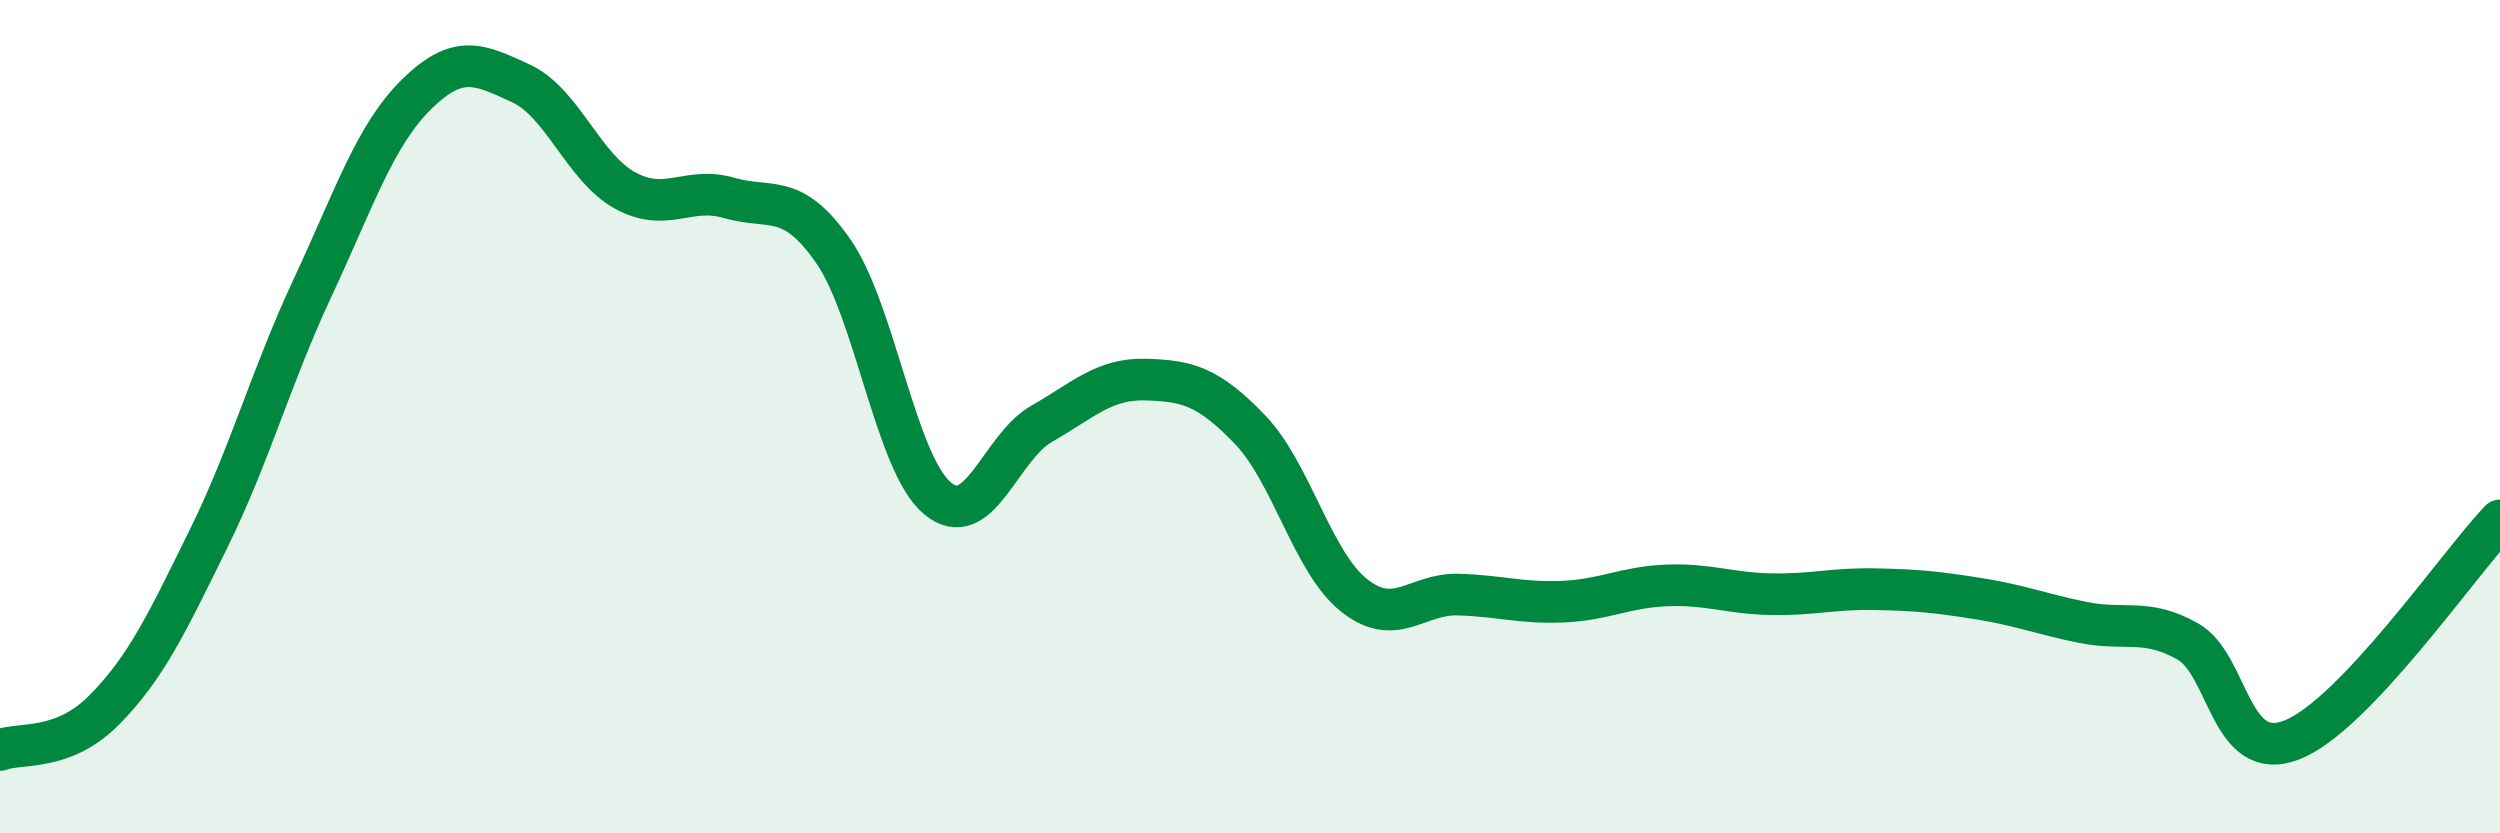
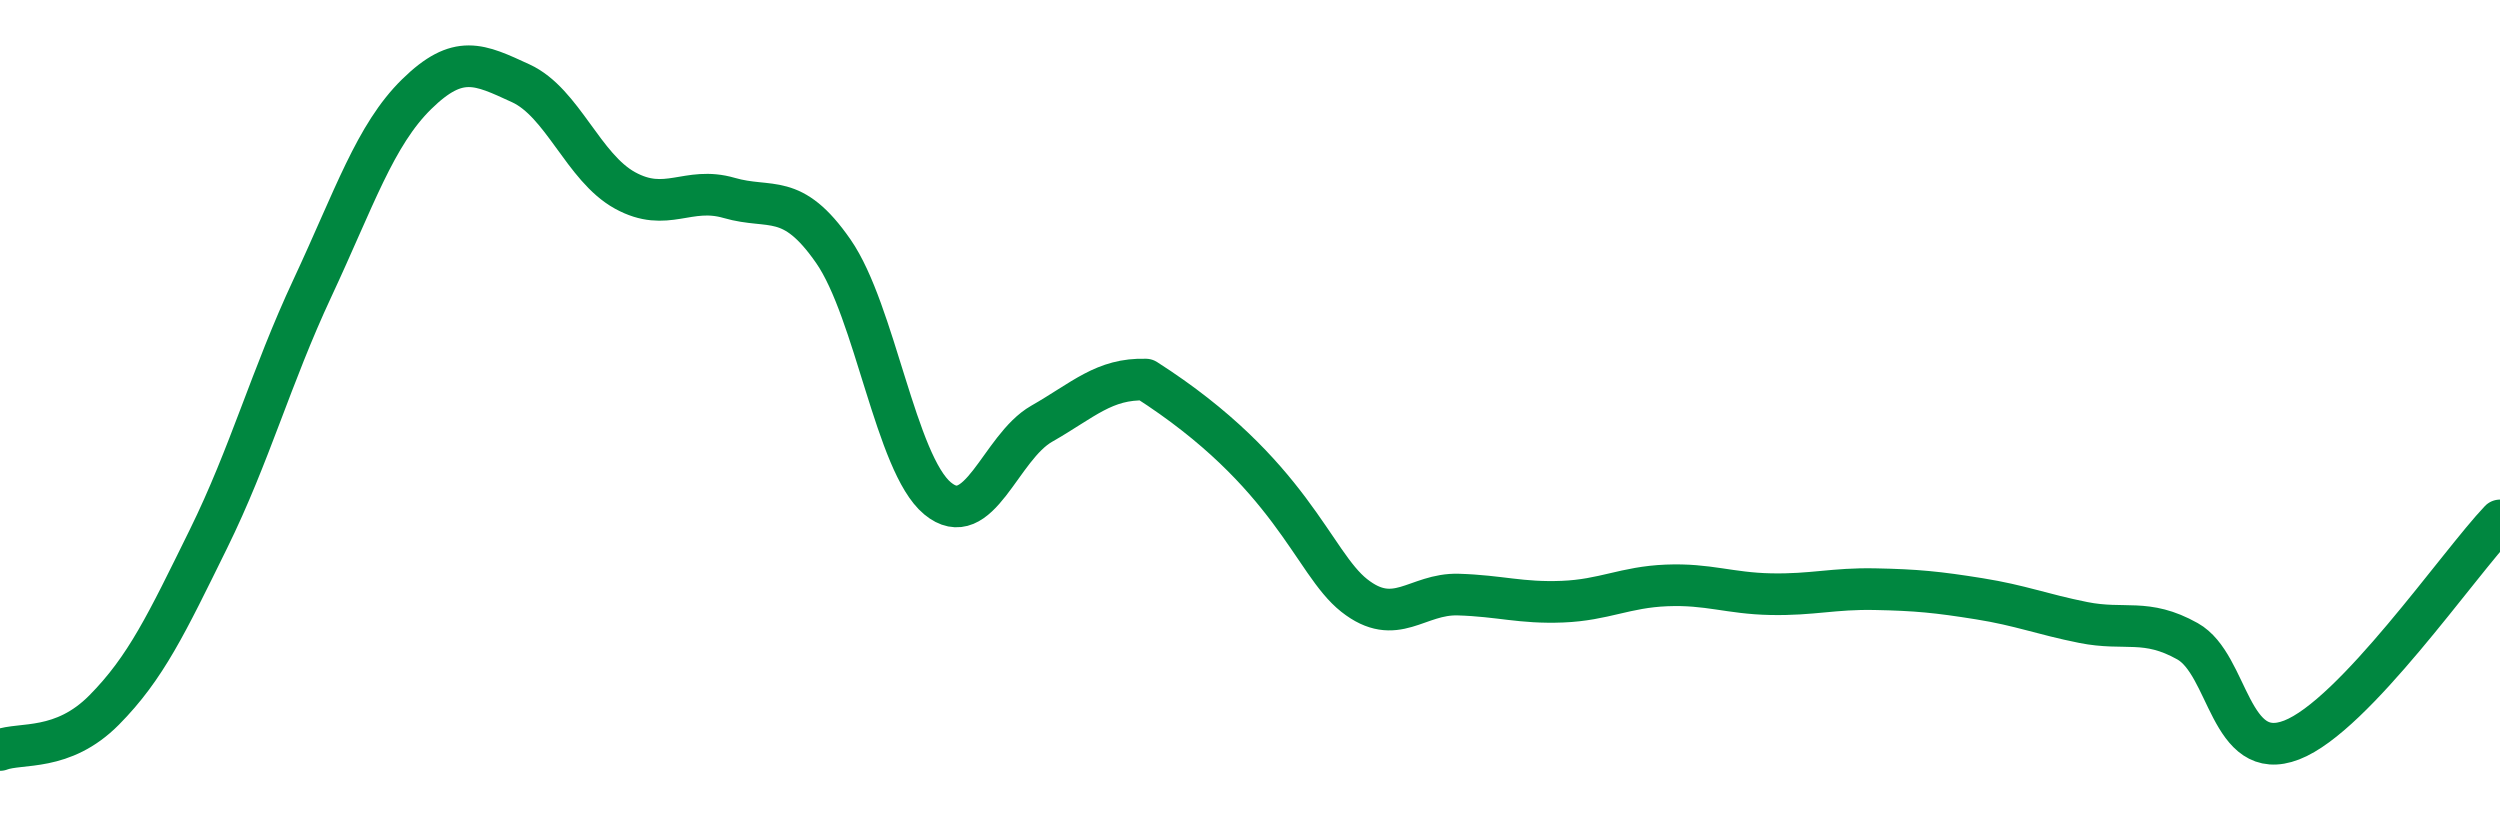
<svg xmlns="http://www.w3.org/2000/svg" width="60" height="20" viewBox="0 0 60 20">
-   <path d="M 0,18 C 0.5,17.81 1.5,18.05 2.5,17.04 C 3.5,16.03 4,14.97 5,12.94 C 6,10.91 6.5,9.05 7.5,6.91 C 8.5,4.77 9,3.24 10,2.26 C 11,1.28 11.5,1.54 12.5,2 C 13.5,2.46 14,4.02 15,4.57 C 16,5.12 16.5,4.46 17.5,4.75 C 18.5,5.04 19,4.59 20,6.03 C 21,7.47 21.5,11.13 22.5,11.96 C 23.5,12.79 24,10.74 25,10.17 C 26,9.6 26.5,9.08 27.5,9.11 C 28.5,9.14 29,9.27 30,10.31 C 31,11.35 31.5,13.5 32.5,14.29 C 33.5,15.08 34,14.24 35,14.27 C 36,14.3 36.5,14.48 37.5,14.44 C 38.5,14.4 39,14.09 40,14.05 C 41,14.01 41.5,14.24 42.5,14.26 C 43.5,14.28 44,14.12 45,14.14 C 46,14.16 46.5,14.21 47.5,14.37 C 48.5,14.53 49,14.74 50,14.94 C 51,15.14 51.5,14.83 52.5,15.39 C 53.5,15.95 53.5,18.34 55,17.76 C 56.5,17.18 59,13.54 60,12.49L60 20L0 20Z" fill="#008740" opacity="0.1" stroke-linecap="round" stroke-linejoin="round" />
-   <path d="M 0,18 C 0.5,17.81 1.5,18.05 2.5,17.04 C 3.5,16.03 4,14.97 5,12.94 C 6,10.91 6.5,9.05 7.5,6.91 C 8.5,4.77 9,3.24 10,2.26 C 11,1.28 11.5,1.54 12.5,2 C 13.5,2.46 14,4.02 15,4.57 C 16,5.12 16.5,4.46 17.5,4.75 C 18.5,5.04 19,4.59 20,6.03 C 21,7.47 21.5,11.13 22.5,11.96 C 23.5,12.79 24,10.74 25,10.17 C 26,9.6 26.5,9.08 27.5,9.11 C 28.5,9.14 29,9.27 30,10.31 C 31,11.35 31.5,13.5 32.5,14.29 C 33.5,15.08 34,14.24 35,14.27 C 36,14.3 36.5,14.48 37.5,14.44 C 38.5,14.4 39,14.09 40,14.05 C 41,14.01 41.5,14.24 42.5,14.26 C 43.5,14.28 44,14.12 45,14.14 C 46,14.16 46.5,14.21 47.5,14.37 C 48.5,14.53 49,14.74 50,14.94 C 51,15.14 51.5,14.83 52.5,15.39 C 53.5,15.95 53.5,18.34 55,17.76 C 56.5,17.18 59,13.54 60,12.49" stroke="#008740" stroke-width="1" fill="none" stroke-linecap="round" stroke-linejoin="round" />
+   <path d="M 0,18 C 0.5,17.81 1.5,18.05 2.5,17.04 C 3.5,16.03 4,14.97 5,12.94 C 6,10.91 6.5,9.05 7.5,6.91 C 8.5,4.77 9,3.24 10,2.26 C 11,1.28 11.5,1.54 12.5,2 C 13.5,2.46 14,4.02 15,4.57 C 16,5.12 16.5,4.46 17.5,4.75 C 18.5,5.04 19,4.59 20,6.03 C 21,7.47 21.5,11.13 22.5,11.96 C 23.5,12.79 24,10.74 25,10.17 C 26,9.6 26.5,9.08 27.5,9.11 C 31,11.35 31.5,13.5 32.5,14.29 C 33.5,15.08 34,14.24 35,14.27 C 36,14.3 36.5,14.48 37.5,14.44 C 38.5,14.4 39,14.09 40,14.05 C 41,14.01 41.5,14.24 42.5,14.26 C 43.5,14.28 44,14.12 45,14.14 C 46,14.16 46.5,14.21 47.5,14.37 C 48.5,14.53 49,14.74 50,14.94 C 51,15.14 51.5,14.83 52.5,15.39 C 53.5,15.95 53.5,18.34 55,17.76 C 56.5,17.18 59,13.54 60,12.49" stroke="#008740" stroke-width="1" fill="none" stroke-linecap="round" stroke-linejoin="round" />
</svg>